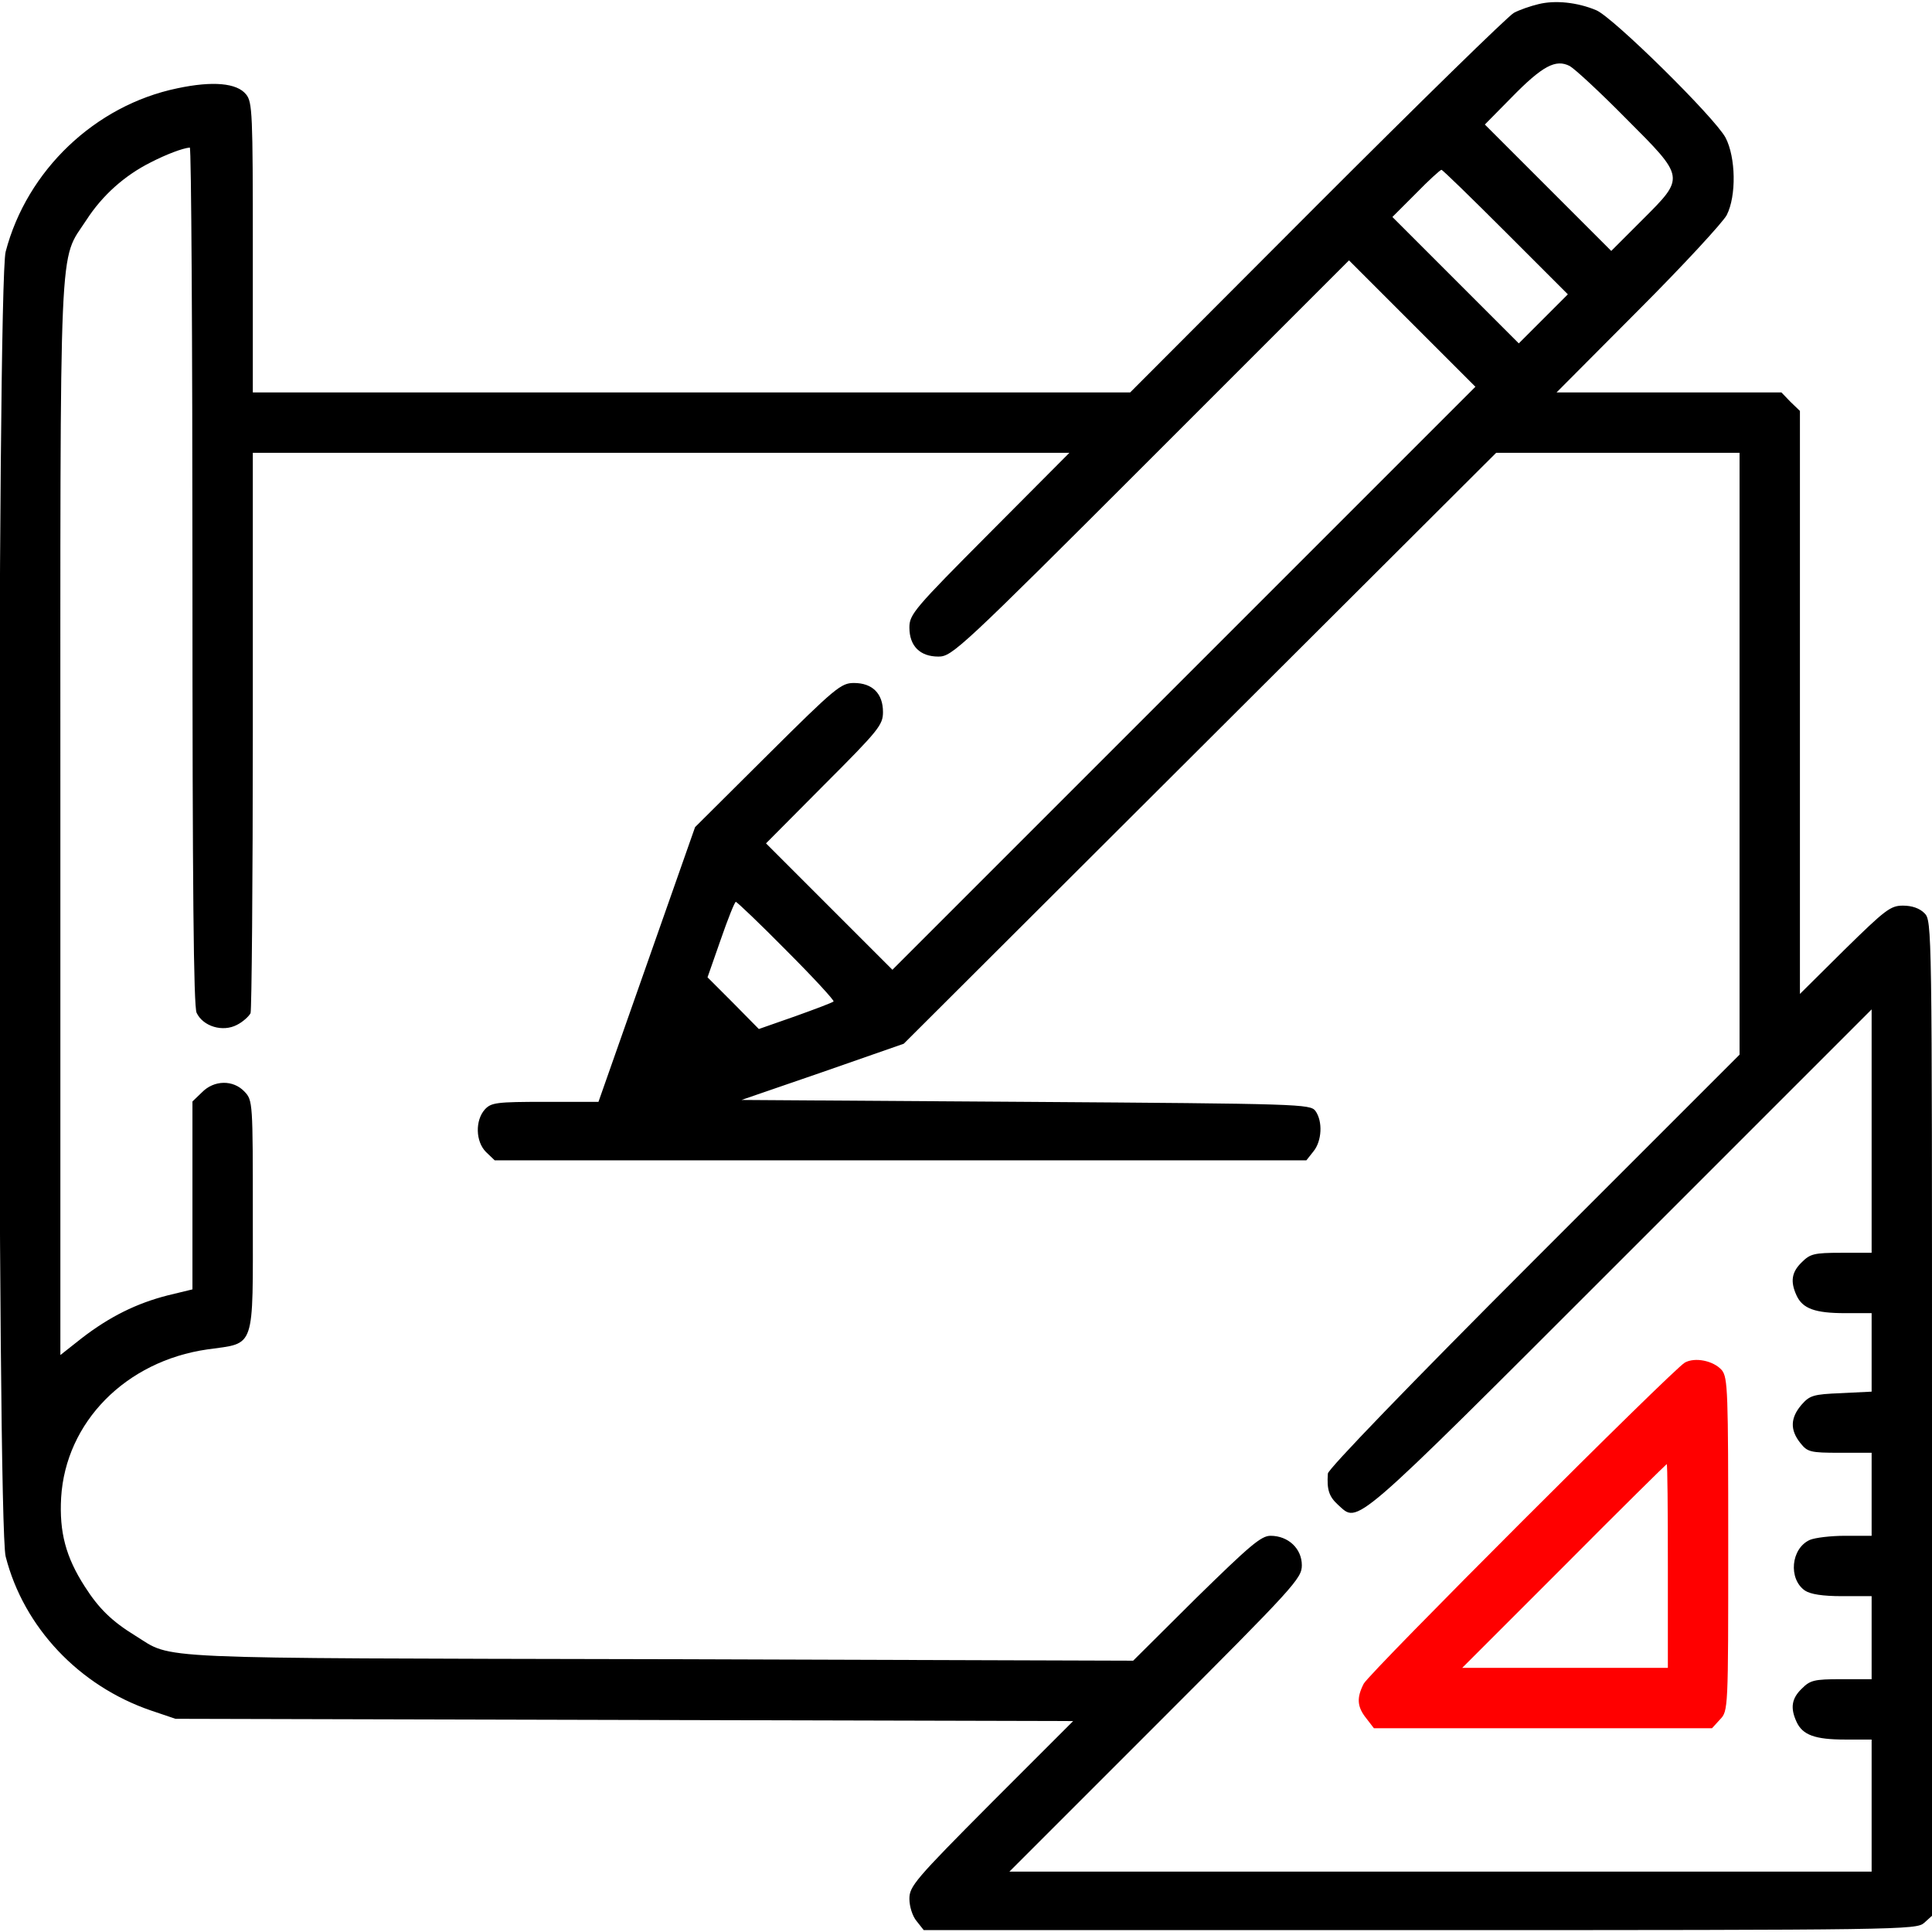
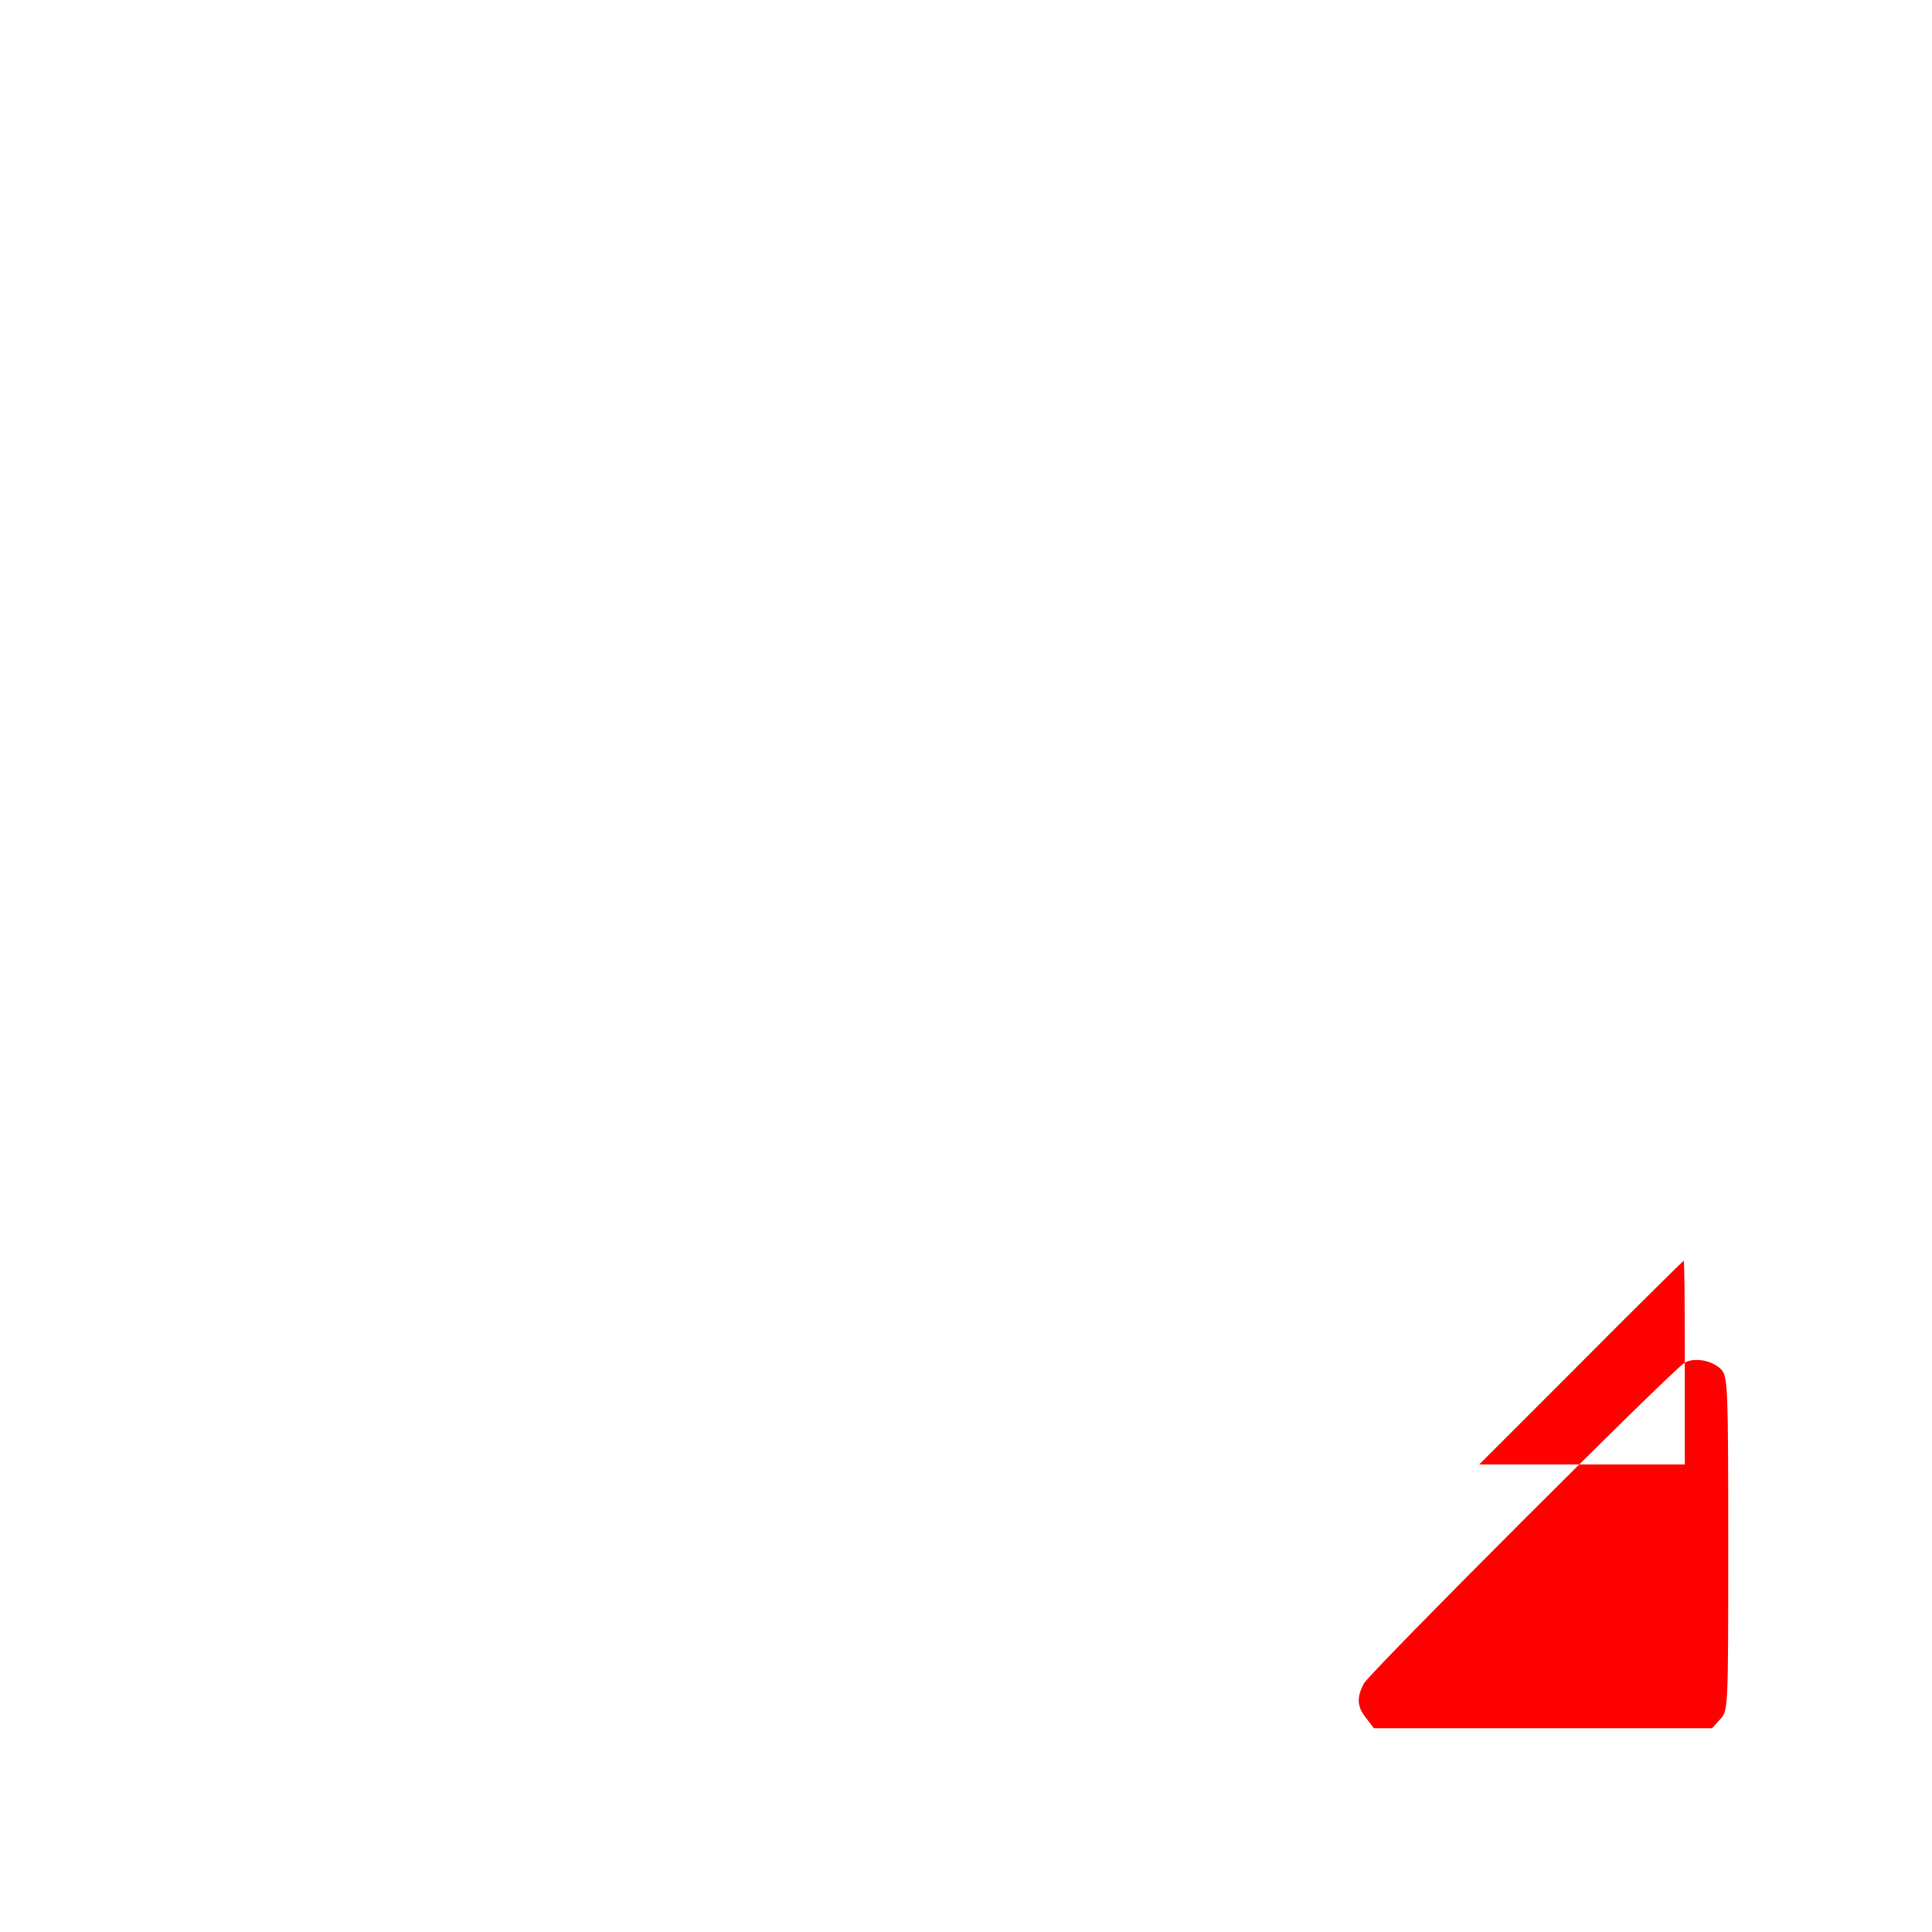
<svg xmlns="http://www.w3.org/2000/svg" version="1.0" width="512pt" height="512pt" viewBox="0 0 512 512" preserveAspectRatio="xMidYMid meet">
  <g transform="translate(0,512) scale(0.1,-0.1)" fill="#000000" stroke="none">
-     <path d="M4077 5109 c-21 -5 -50 -15 -65 -23 -15 -8 -250 -238 -522 -510 l-495 -496 -1162 0 -1163 0 0 384 c0 354 -1 386 -18 406 -24 30 -88 36 -182 16 -218 -45 -399 -218 -455 -433 -23 -87 -23 -3369 0 -3458 48 -188 195 -343 385 -408 l65 -22 1189 -3 1190 -3 -217 -217 c-202 -203 -217 -221 -217 -254 0 -20 8 -46 19 -59 l19 -24 1315 0 c1279 0 1315 1 1336 19 l21 19 0 1319 c0 1305 0 1318 -20 1338 -13 13 -33 20 -57 20 -33 0 -47 -11 -155 -117 l-118 -117 0 772 0 773 -25 24 -24 25 -298 0 -298 0 217 218 c119 119 224 233 234 252 26 51 24 153 -3 205 -29 54 -299 320 -343 338 -50 21 -109 27 -153 16z m232 -303 c158 -158 157 -155 43 -269 l-82 -82 -167 167 -168 168 70 71 c83 85 118 103 155 84 14 -8 81 -70 149 -139z m-3799 -1211 c0 -832 3 -1141 11 -1159 17 -36 69 -52 107 -32 16 8 32 23 36 31 3 9 6 347 6 751 l0 734 1082 0 1082 0 -212 -213 c-199 -200 -212 -215 -212 -250 0 -49 28 -77 77 -77 36 0 57 19 563 525 l525 525 168 -168 167 -167 -773 -773 -772 -772 -167 167 -168 168 155 156 c144 144 155 158 155 192 0 49 -28 77 -77 77 -34 0 -49 -12 -229 -191 l-192 -191 -128 -364 -128 -364 -141 0 c-130 0 -143 -2 -160 -20 -26 -29 -25 -85 3 -113 l23 -22 1075 0 1076 0 19 24 c22 27 25 79 5 107 -14 18 -37 19 -768 24 l-753 5 215 74 215 75 785 783 785 783 323 0 322 0 0 -797 0 -798 -545 -545 c-329 -329 -545 -553 -546 -565 -3 -43 3 -61 27 -83 55 -49 27 -74 746 645 l668 668 0 -323 0 -322 -80 0 c-73 0 -83 -3 -105 -25 -27 -26 -31 -51 -14 -88 16 -35 49 -47 129 -47 l70 0 0 -104 0 -104 -81 -4 c-74 -3 -83 -6 -105 -31 -29 -34 -31 -66 -3 -101 19 -24 26 -26 105 -26 l84 0 0 -110 0 -110 -70 0 c-38 0 -80 -5 -94 -11 -50 -23 -57 -103 -13 -134 15 -10 47 -15 99 -15 l78 0 0 -110 0 -110 -80 0 c-73 0 -83 -3 -105 -25 -27 -26 -31 -51 -14 -88 16 -35 49 -47 129 -47 l70 0 0 -175 0 -175 -1142 0 -1143 0 388 388 c369 369 387 389 387 424 0 44 -36 78 -83 78 -25 0 -55 -26 -197 -165 l-167 -166 -1254 4 c-1377 3 -1288 -1 -1390 62 -62 38 -97 72 -134 130 -51 79 -68 145 -63 236 12 200 171 362 388 393 128 18 120 -5 120 354 0 300 0 306 -22 329 -30 32 -81 31 -113 -2 l-25 -24 0 -249 0 -249 -66 -16 c-82 -21 -153 -56 -227 -113 l-57 -45 0 1421 c0 1582 -5 1473 69 1587 42 65 101 118 171 153 41 21 83 37 103 39 4 1 7 -510 7 -1134z m3480 910 l165 -165 -65 -65 -65 -65 -167 167 -168 168 62 62 c34 35 65 63 68 63 3 0 79 -74 170 -165z m-1905 -1905 c71 -71 127 -132 124 -134 -3 -3 -48 -20 -101 -39 l-97 -34 -68 69 -68 68 35 100 c19 55 37 100 40 100 3 0 64 -58 135 -130z" />
-     <path d="M4465 1509 c-32 -18 -835 -821 -851 -851 -19 -37 -18 -61 7 -92 l20 -26 448 0 448 0 21 23 c22 23 22 25 22 464 0 405 -1 442 -17 462 -22 25 -71 35 -98 20z m-45 -539 l0 -270 -272 0 -273 0 270 270 c148 149 271 270 272 270 2 0 3 -121 3 -270z" fill="red" />
+     <path d="M4465 1509 c-32 -18 -835 -821 -851 -851 -19 -37 -18 -61 7 -92 l20 -26 448 0 448 0 21 23 c22 23 22 25 22 464 0 405 -1 442 -17 462 -22 25 -71 35 -98 20z l0 -270 -272 0 -273 0 270 270 c148 149 271 270 272 270 2 0 3 -121 3 -270z" fill="red" />
  </g>
</svg>